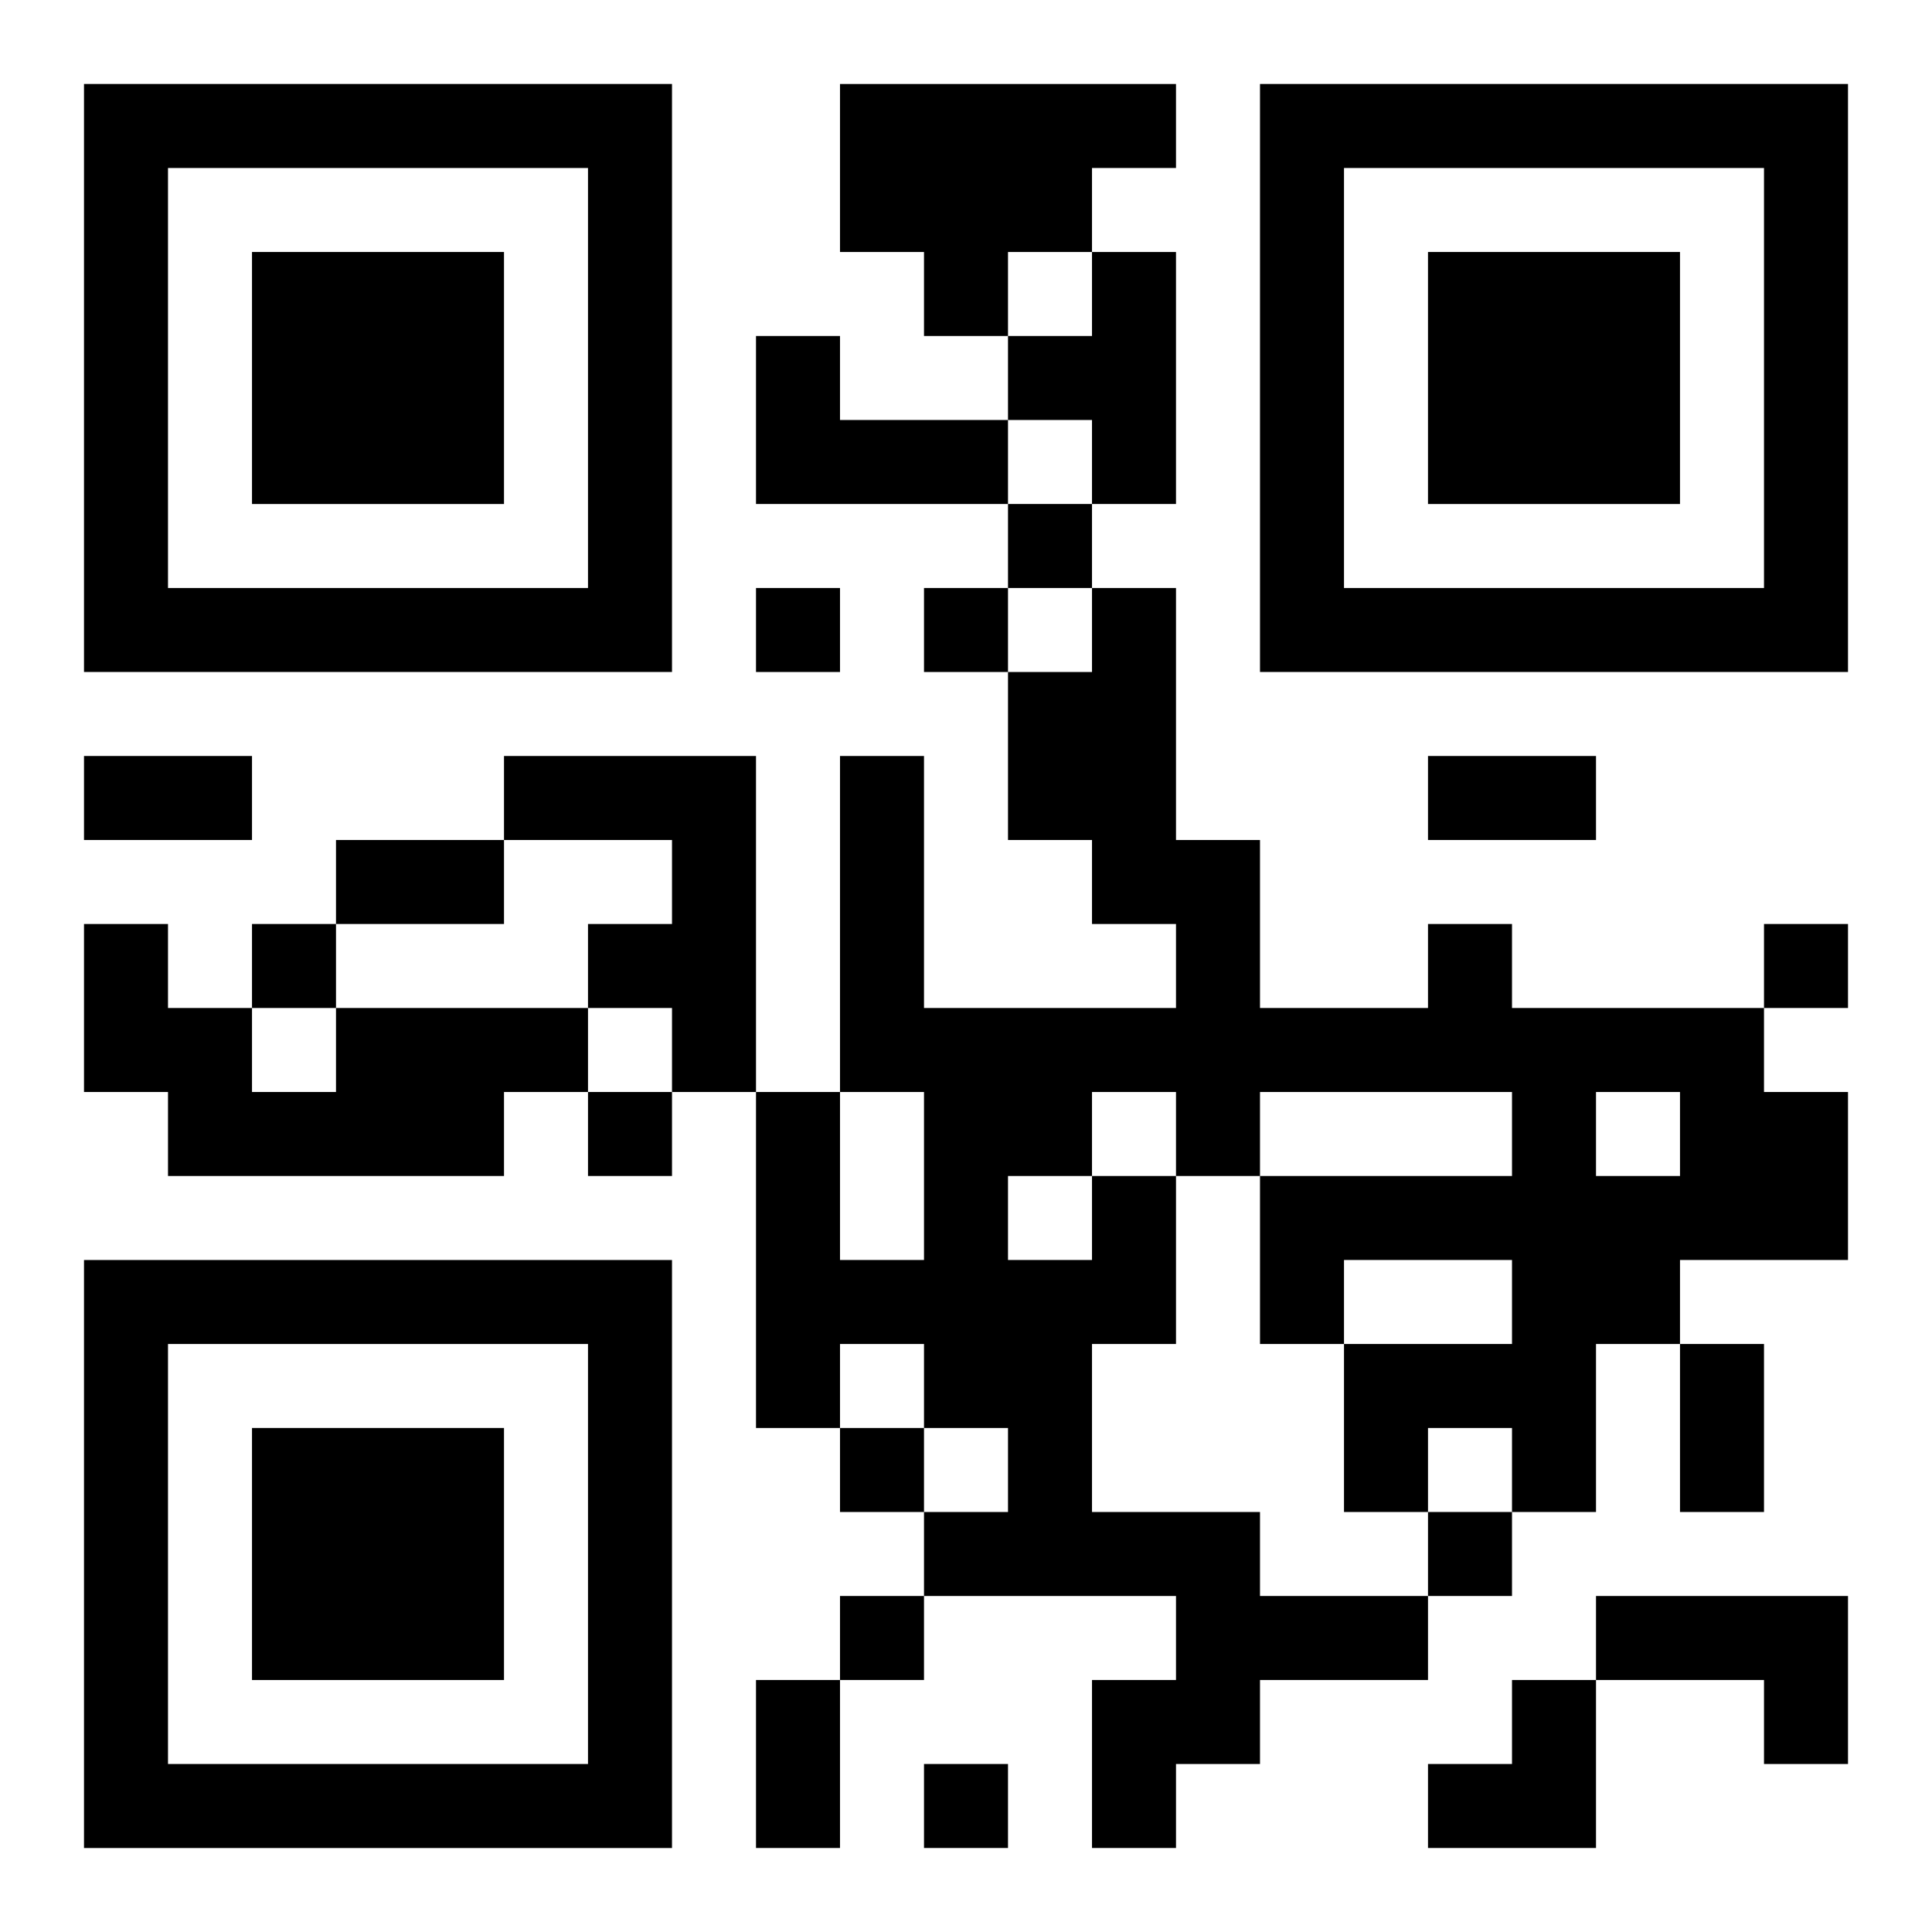
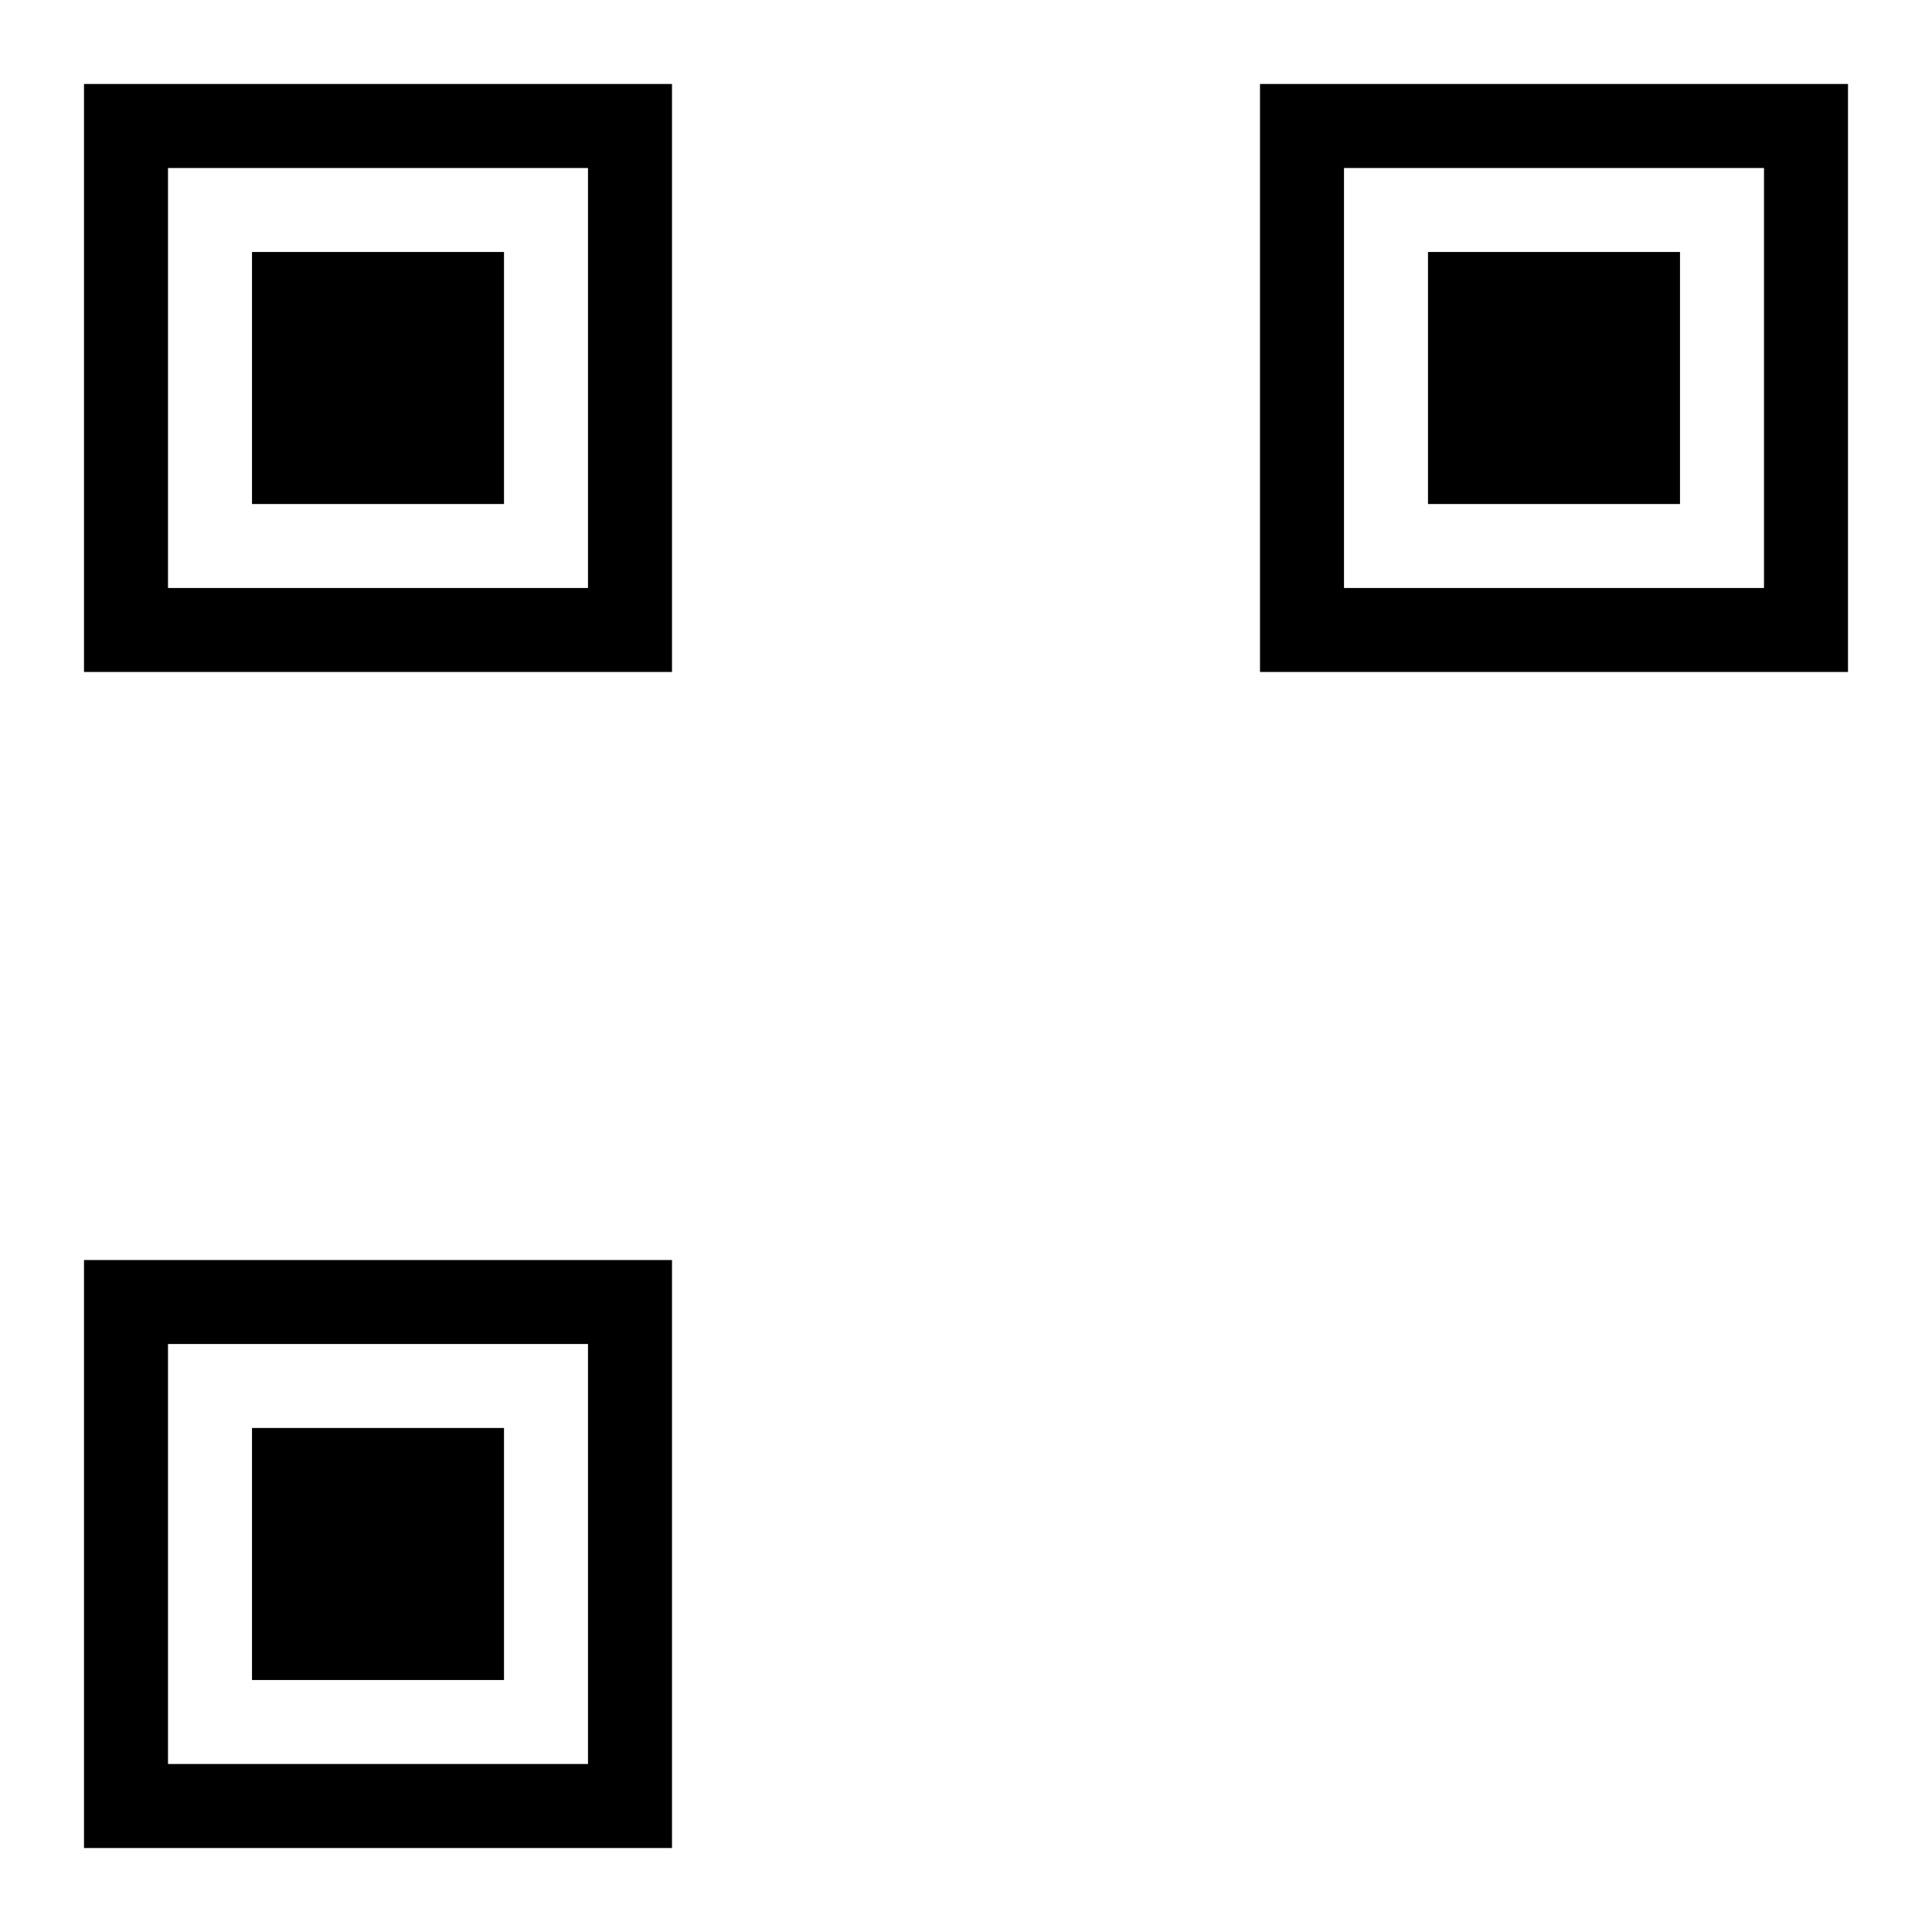
<svg xmlns="http://www.w3.org/2000/svg" xmlns:xlink="http://www.w3.org/1999/xlink" width="250" height="250" baseProfile="full" version="1.1" viewBox="-1 -1 23 23">
  <symbol id="a">
    <path d="m0 7v7h7v-7h-7zm1 1h5v5h-5v-5zm1 1v3h3v-3h-3z" />
  </symbol>
  <use y="-7" xlink:href="#a" />
  <use y="7" xlink:href="#a" />
  <use x="14" y="-7" xlink:href="#a" />
-   <path d="m9 0h4v1h-1v1h-1v1h-1v-1h-1v-2m3 2h1v3h-1v-1h-1v-1h1v-1m-4 1h1v1h2v1h-3v-2m-3 5h3v4h-1v-1h-1v-1h1v-1h-2v-1m-2 3h3v1h-1v1h-4v-1h-1v-2h1v1h1v1h1v-1m9 2h1v2h-1v2h2v1h2v1h-2v1h-1v1h-1v-2h1v-1h-3v-1h1v-1h-1v-1h-1v1h-1v-4h1v2h1v-2h-1v-4h1v3h3v-1h-1v-1h-1v-2h1v-1h1v3h1v2h2v-1h1v1h3v1h1v2h-2v1h-1v2h-1v-1h-1v1h-1v-2h2v-1h-2v1h-1v-2h3v-1h-3v1h-1v-1h-1v1m6-1v1h1v-1h-1m-7 1v1h1v-1h-1m7 5h3v2h-1v-1h-2v-1m-7-13v1h1v-1h-1m-3 1v1h1v-1h-1m2 0v1h1v-1h-1m-8 4v1h1v-1h-1m18 0v1h1v-1h-1m-14 2v1h1v-1h-1m3 4v1h1v-1h-1m7 1v1h1v-1h-1m-7 1v1h1v-1h-1m1 2v1h1v-1h-1m-10-12h2v1h-2v-1m16 0h2v1h-2v-1m-13 1h2v1h-2v-1m16 6h1v2h-1v-2m-11 4h1v2h-1v-2m8 0m1 0h1v2h-2v-1h1z" />
</svg>